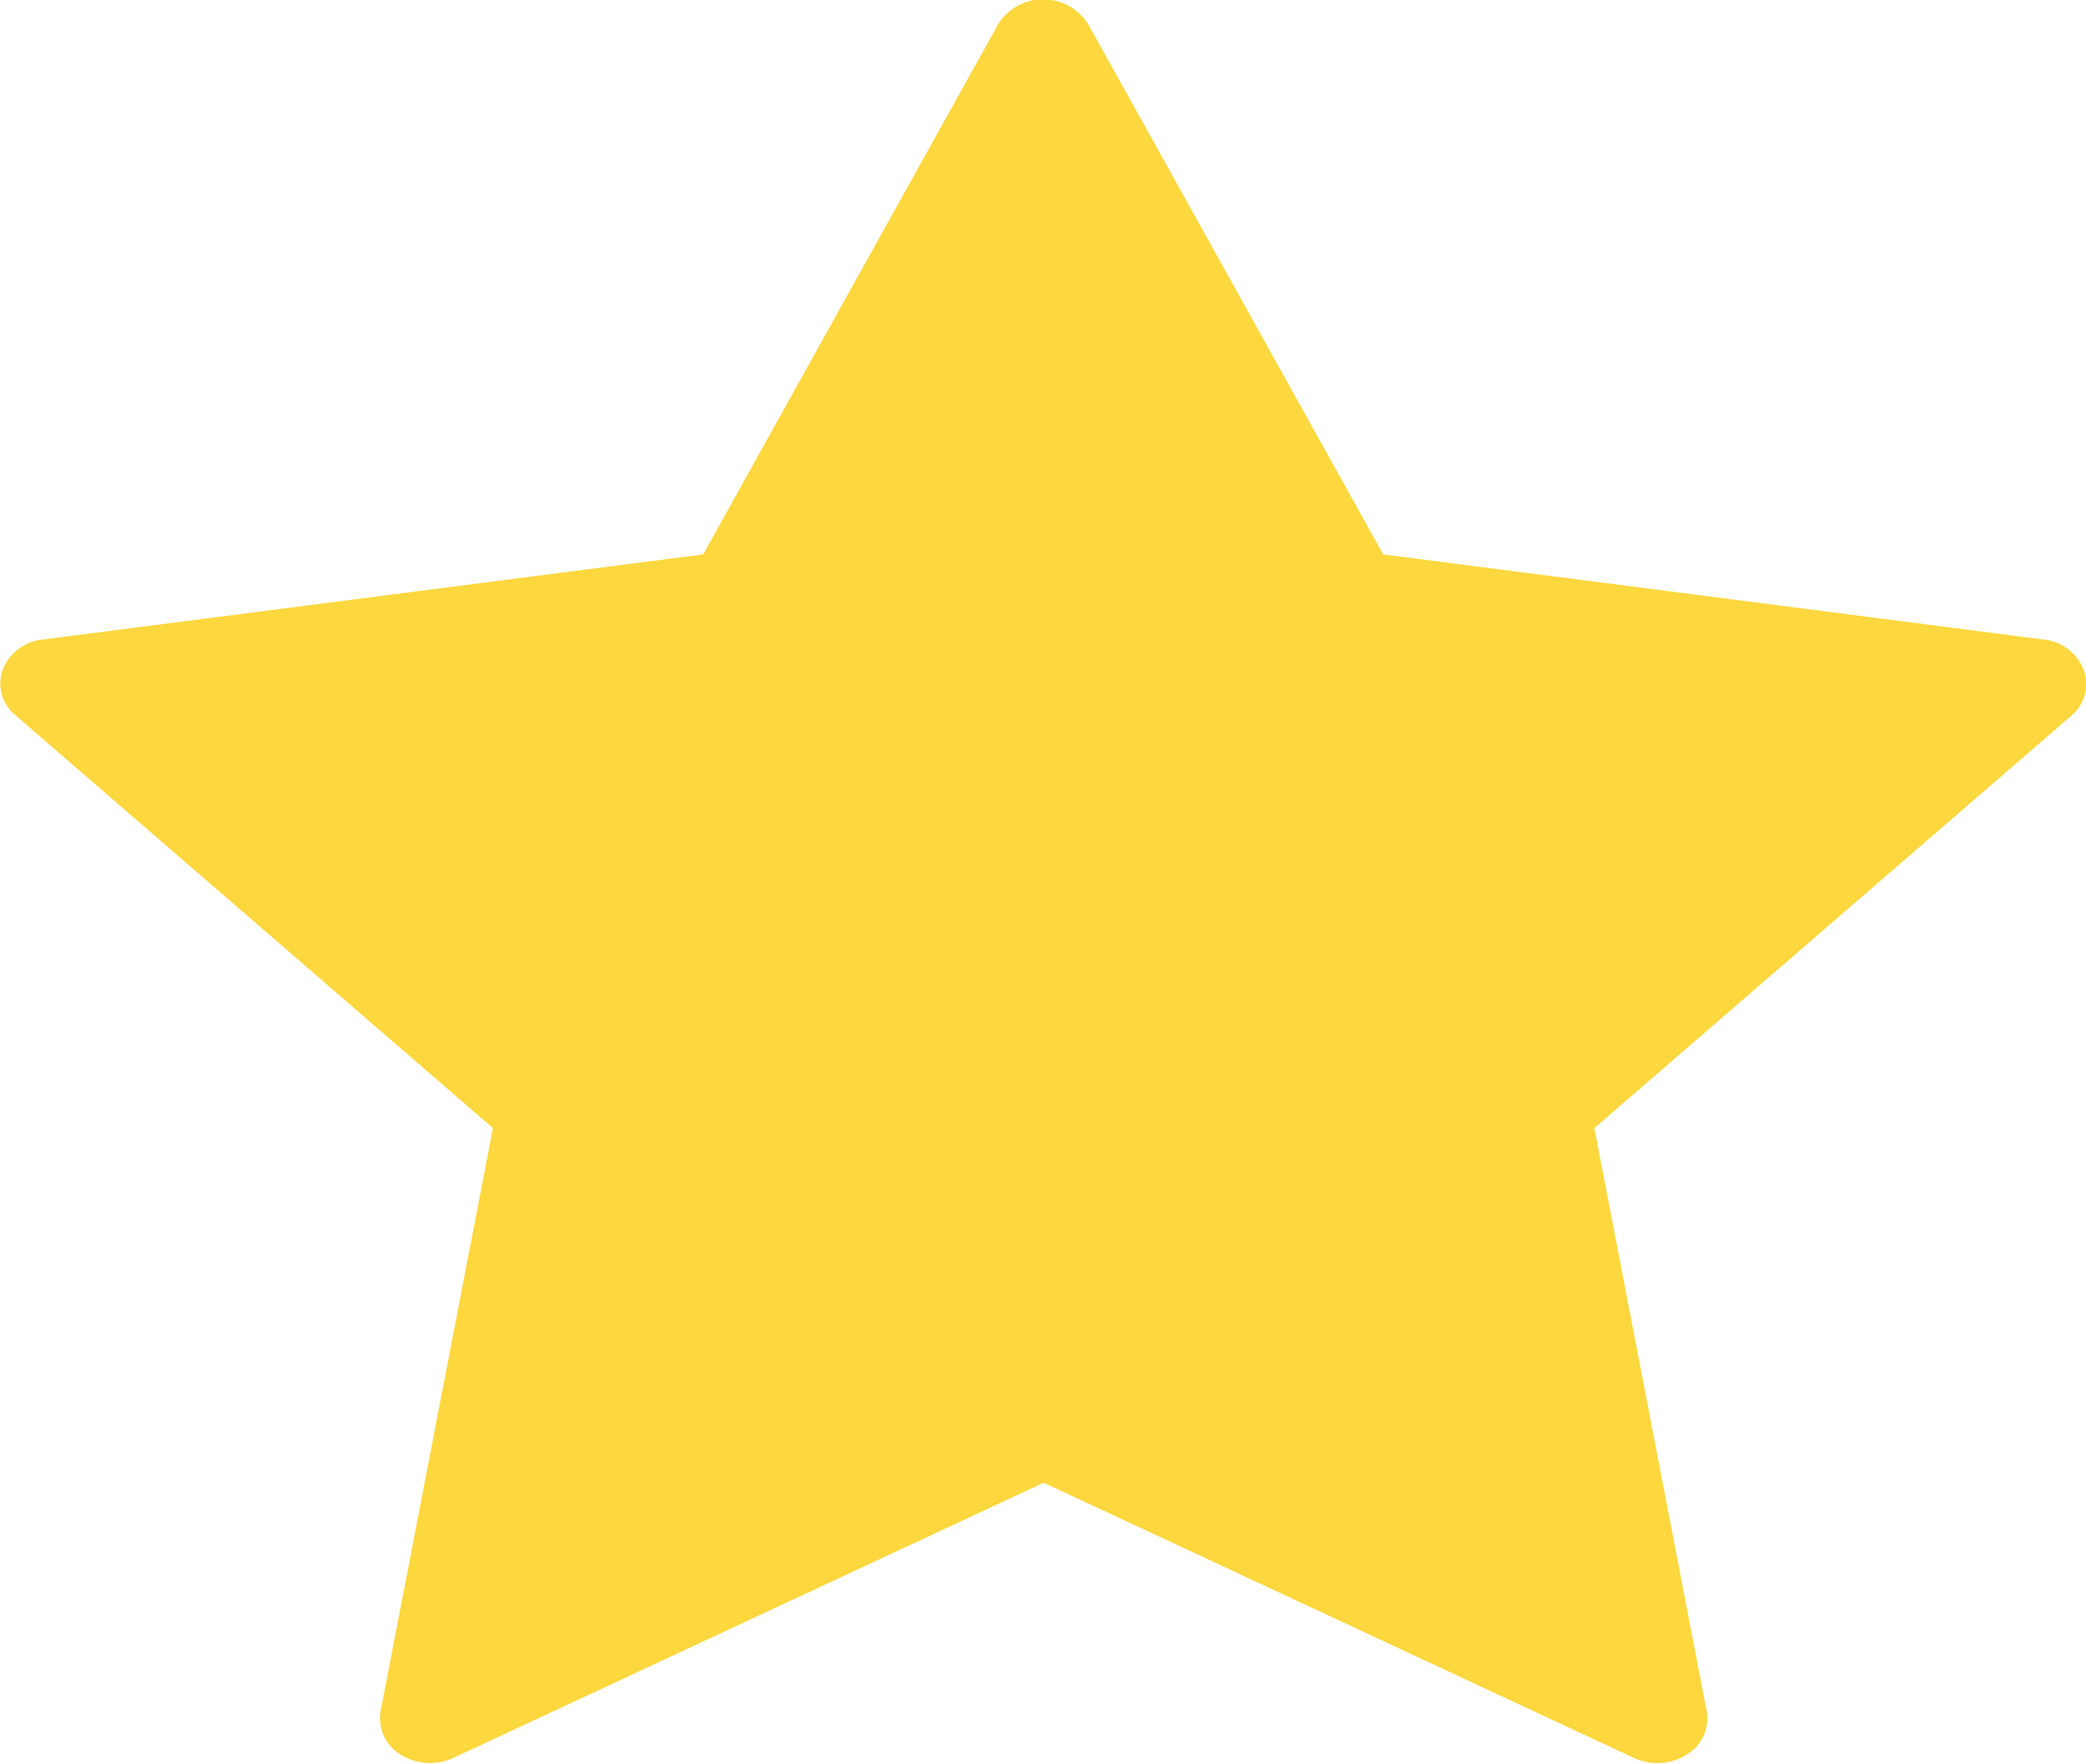
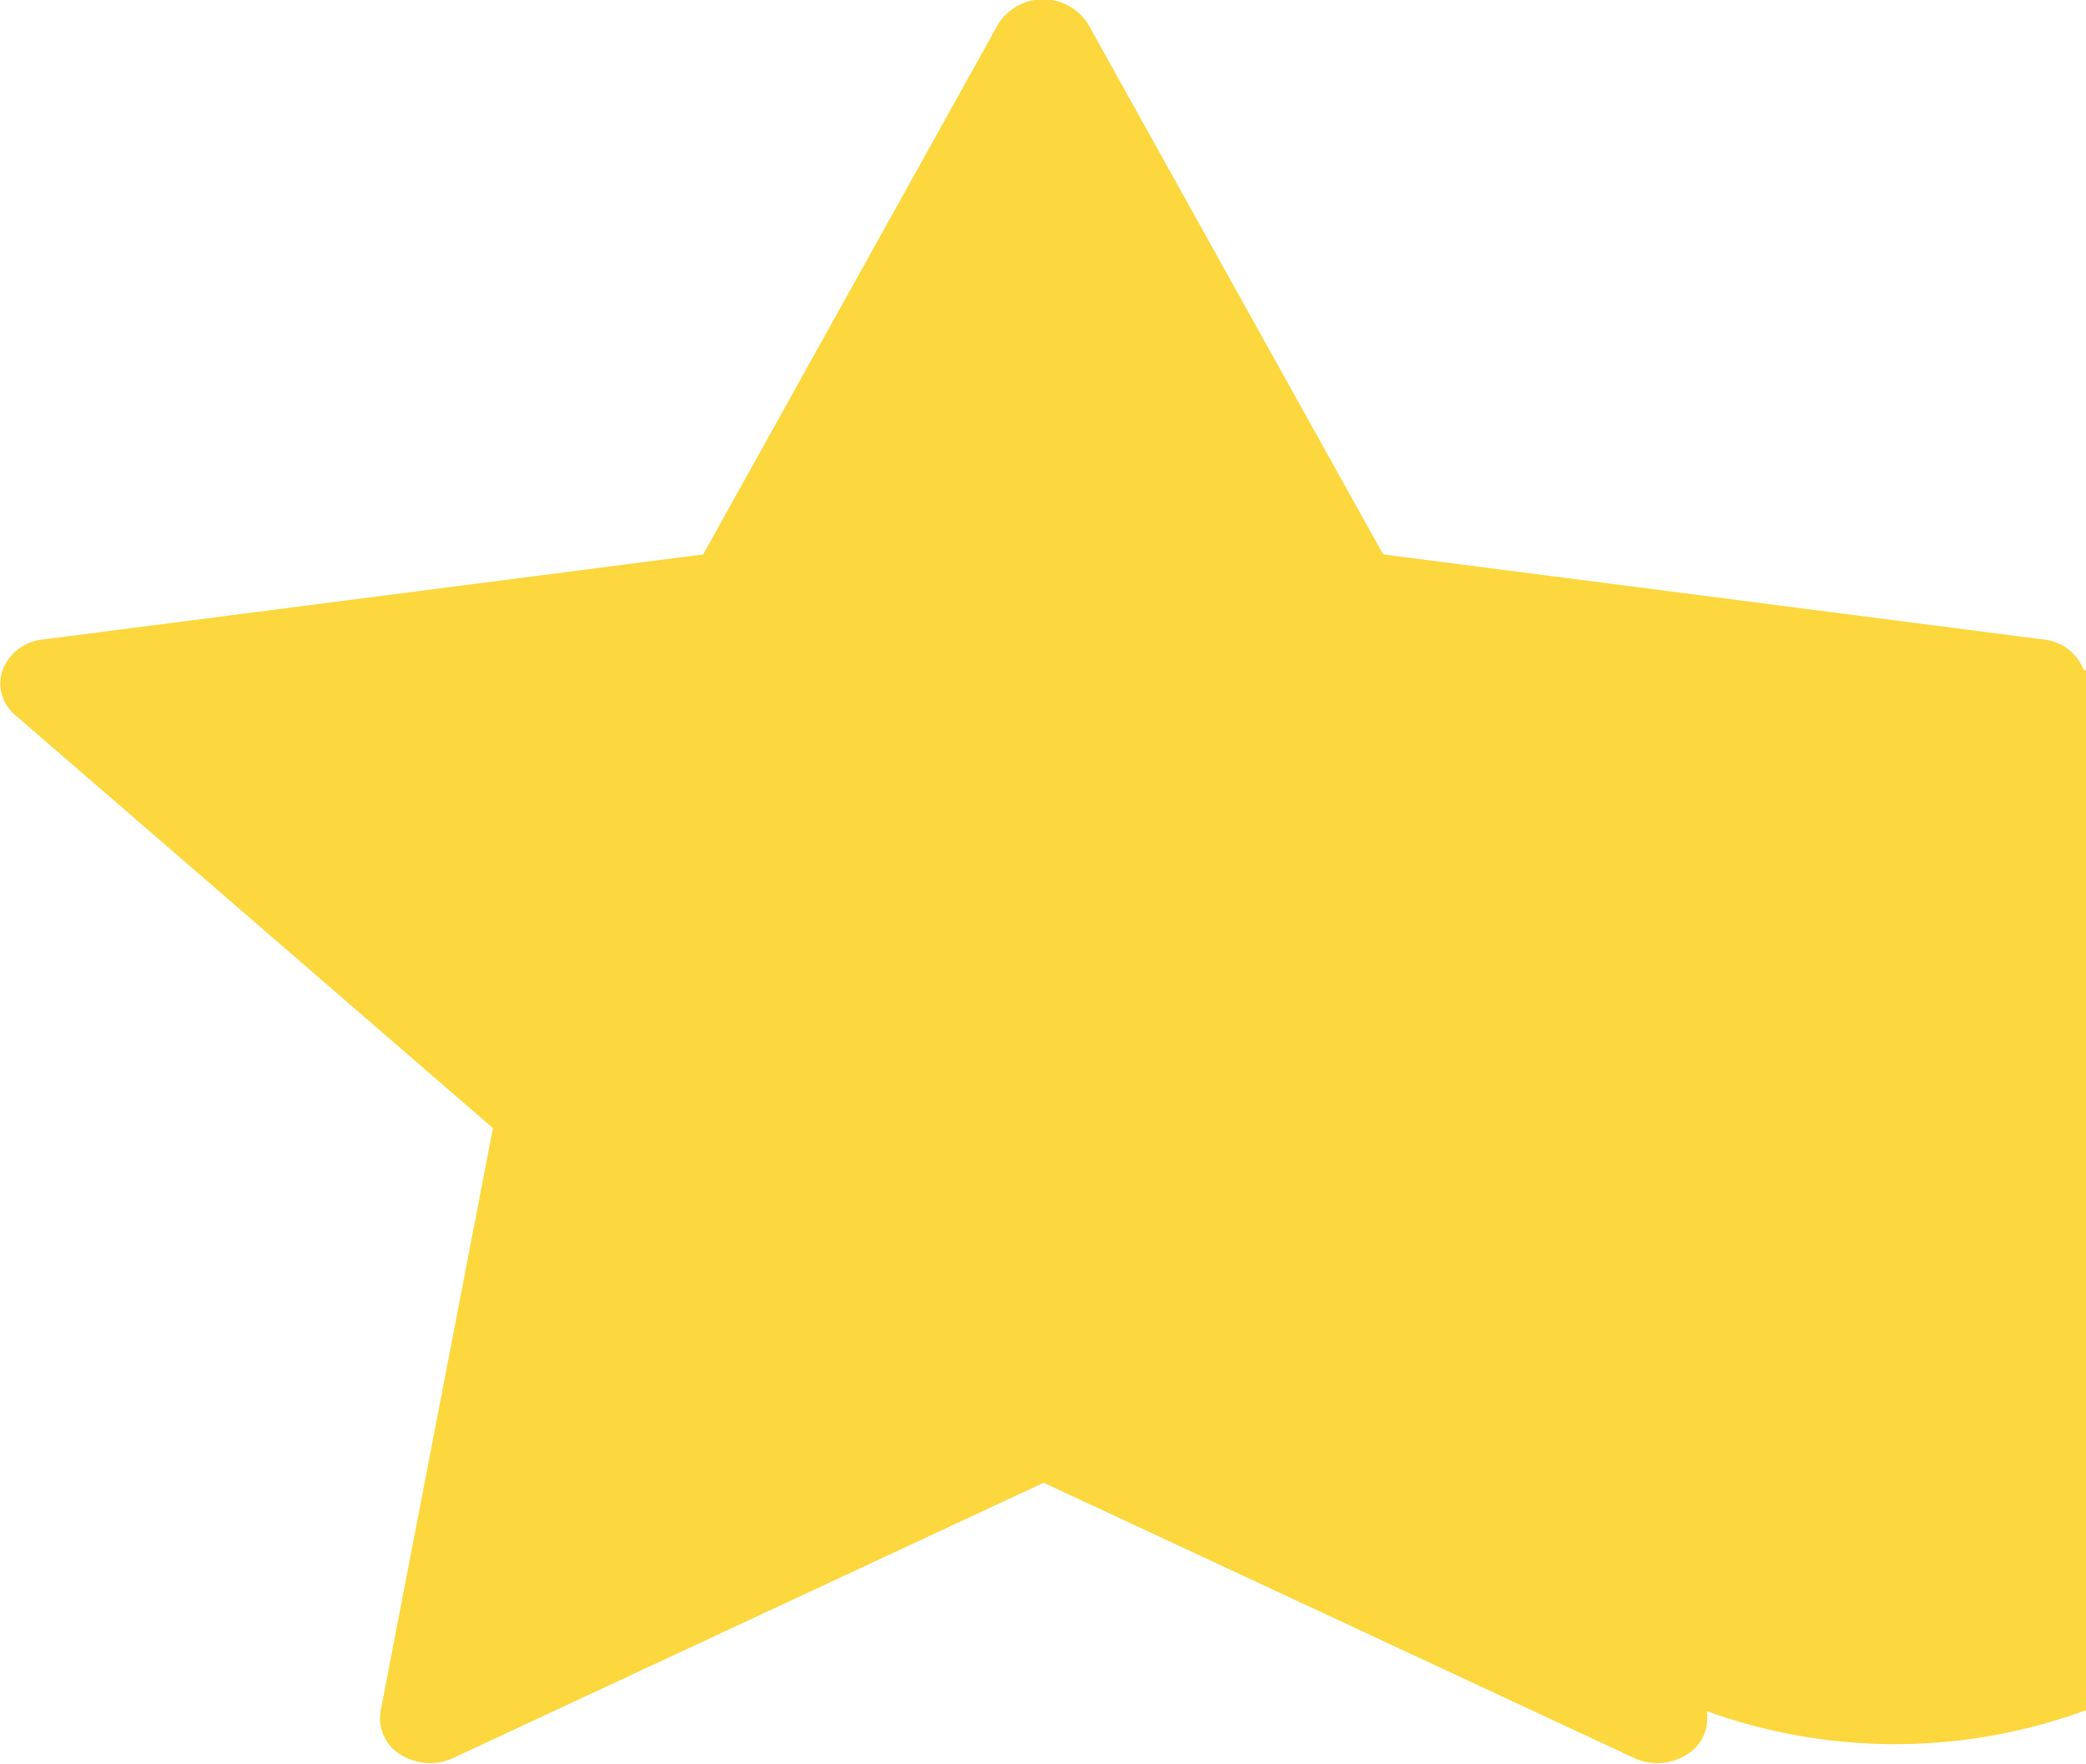
<svg xmlns="http://www.w3.org/2000/svg" width="13" height="10.991" viewBox="0 0 13 10.991">
-   <path id="Path_35" data-name="Path 35" d="M325.662,325.2a.3.3,0,0,0-.252-.188l-4.113-.53-1.839-3.305a.331.331,0,0,0-.56,0l-1.839,3.305-4.113.53a.3.3,0,0,0-.252.188.256.256,0,0,0,.079.284l2.976,2.573-.7,3.633a.264.264,0,0,0,.124.271.346.346,0,0,0,.329.021l3.679-1.715,3.679,1.715a.344.344,0,0,0,.145.032.34.34,0,0,0,.184-.053.263.263,0,0,0,.124-.271l-.7-3.633,2.976-2.573A.256.256,0,0,0,325.662,325.2Z" transform="translate(-312.677 -321.027)" fill="#fcd73d" />
+   <path id="Path_35" data-name="Path 35" d="M325.662,325.2a.3.3,0,0,0-.252-.188l-4.113-.53-1.839-3.305a.331.331,0,0,0-.56,0l-1.839,3.305-4.113.53a.3.3,0,0,0-.252.188.256.256,0,0,0,.079.284l2.976,2.573-.7,3.633a.264.264,0,0,0,.124.271.346.346,0,0,0,.329.021l3.679-1.715,3.679,1.715a.344.344,0,0,0,.145.032.34.34,0,0,0,.184-.053.263.263,0,0,0,.124-.271A.256.256,0,0,0,325.662,325.2Z" transform="translate(-312.677 -321.027)" fill="#fcd73d" />
</svg>